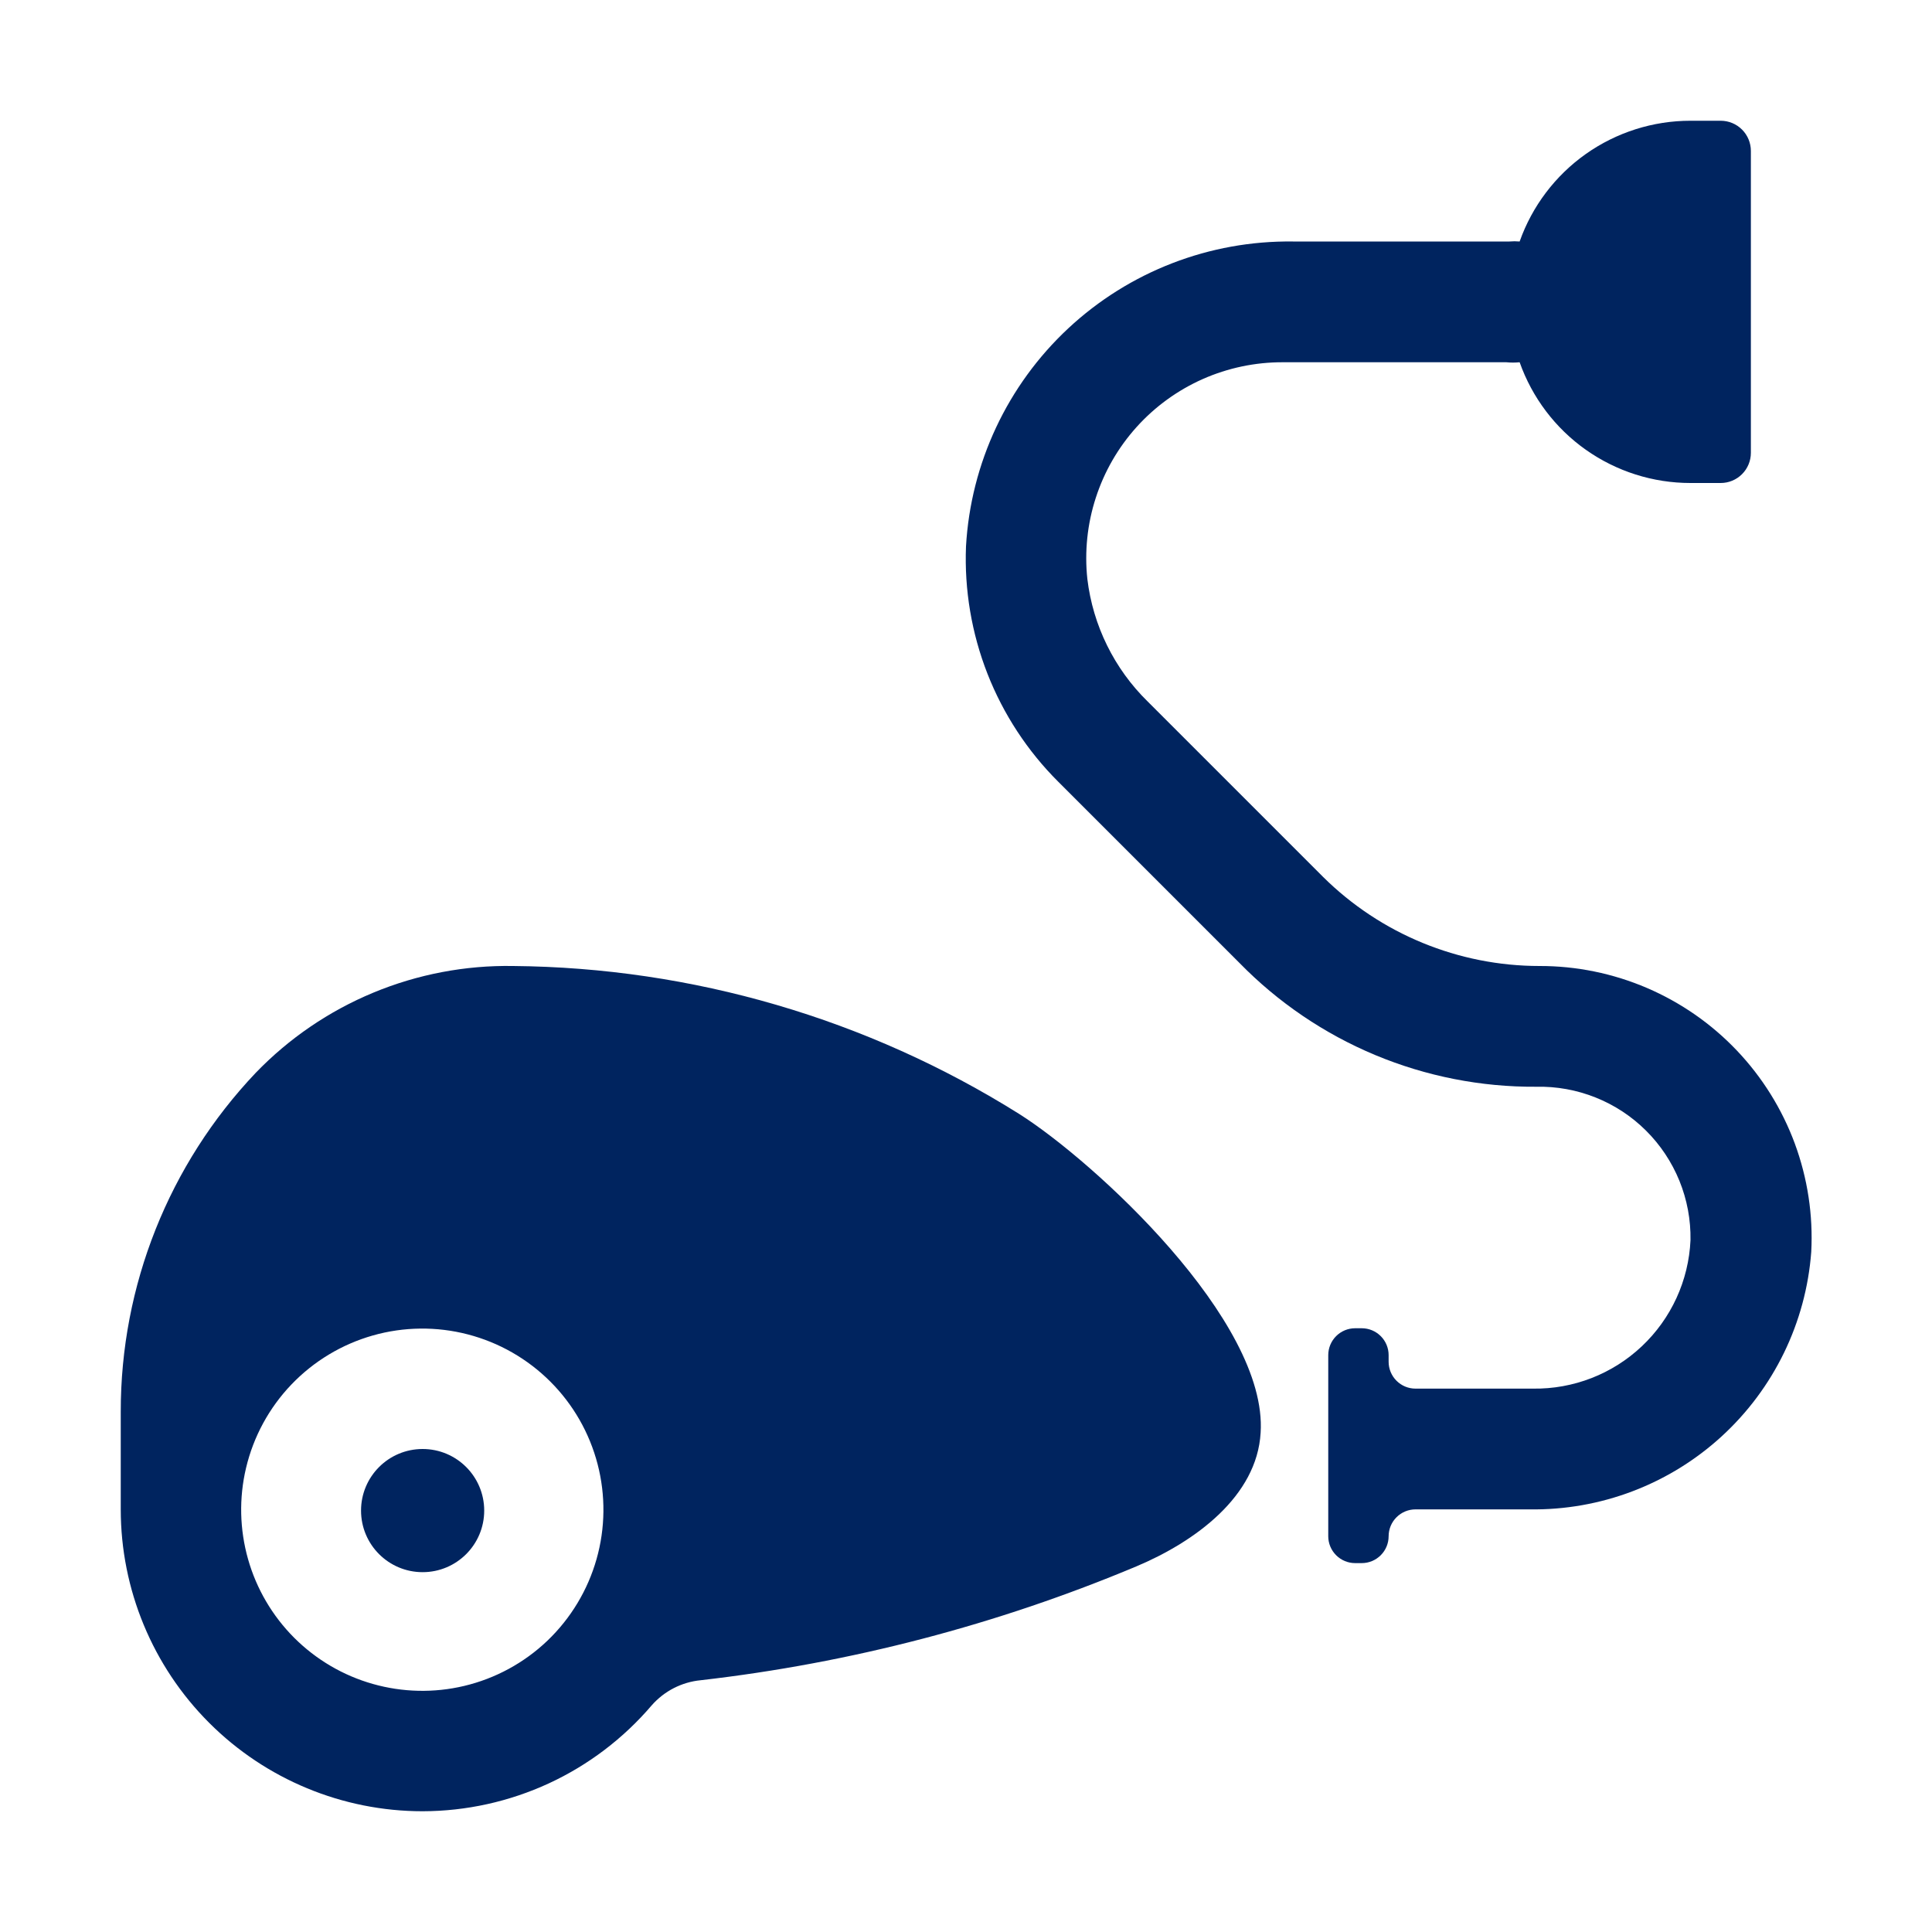
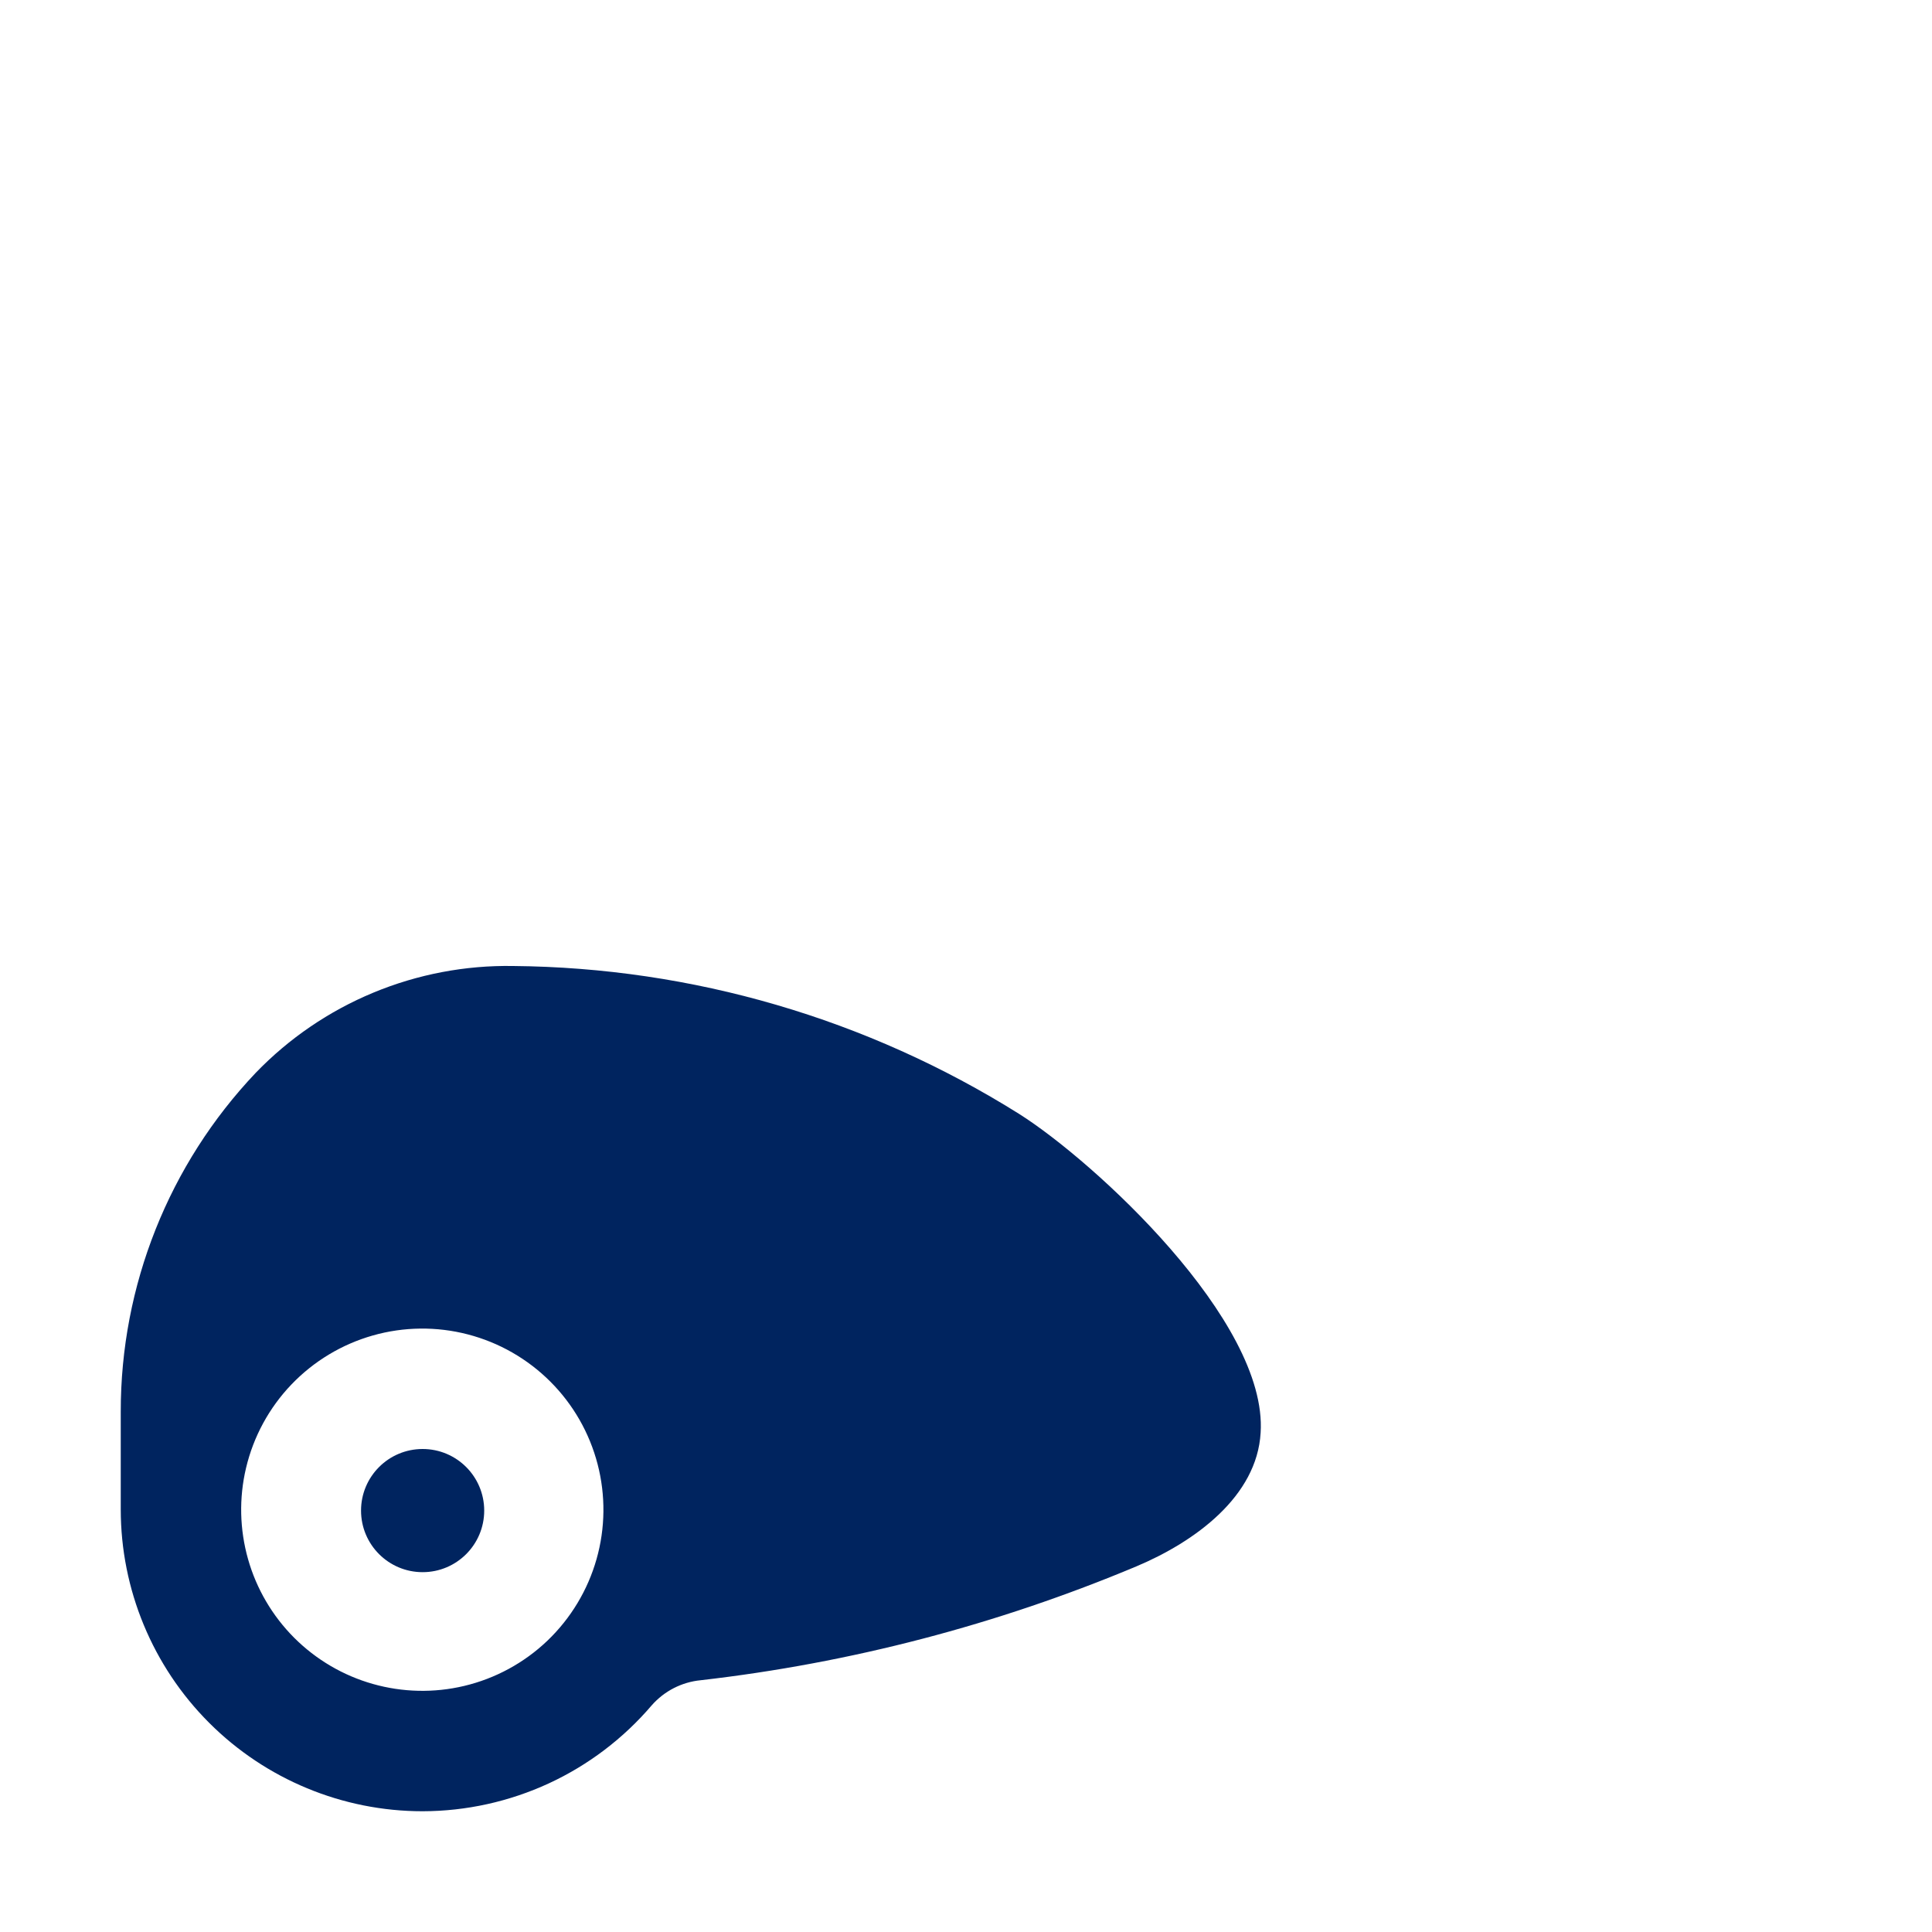
<svg xmlns="http://www.w3.org/2000/svg" width="64" height="64" viewBox="0 0 64 64" fill="none">
  <path d="M14 60C15.444 59.997 16.869 59.682 18.18 59.077C19.49 58.471 20.653 57.588 21.59 56.49C22.005 56.018 22.584 55.721 23.21 55.66C28.174 55.091 33.032 53.822 37.64 51.89C39.59 51.07 41.64 49.57 41.76 47.46C42 43.75 36.23 38.46 33.76 36.9C28.734 33.748 22.932 32.052 17 32C15.411 31.973 13.834 32.274 12.367 32.883C10.899 33.492 9.573 34.396 8.47 35.54C5.594 38.571 3.994 42.592 4 46.77V50C4 52.652 5.054 55.196 6.929 57.071C8.804 58.946 11.348 60 14 60ZM8.15 48.63C8.396 47.59 8.915 46.635 9.653 45.864C10.392 45.092 11.323 44.531 12.351 44.239C13.378 43.947 14.465 43.935 15.499 44.204C16.533 44.473 17.476 45.013 18.232 45.769C18.987 46.524 19.527 47.467 19.796 48.501C20.065 49.535 20.053 50.622 19.761 51.649C19.469 52.677 18.908 53.608 18.137 54.347C17.365 55.085 16.41 55.604 15.37 55.85C14.374 56.086 13.335 56.062 12.351 55.783C11.366 55.504 10.47 54.977 9.746 54.254C9.023 53.53 8.496 52.634 8.217 51.649C7.938 50.665 7.914 49.626 8.15 48.63Z" fill="#00245F" />
  <path d="M14 52.08C15.127 52.08 16.04 51.167 16.04 50.04C16.04 48.913 15.127 48 14 48C12.873 48 11.96 48.913 11.96 50.04C11.96 51.167 12.873 52.08 14 52.08Z" fill="#00245F" />
-   <path d="M42.49 12H49.9C50.046 12.015 50.194 12.015 50.34 12C50.754 13.17 51.52 14.184 52.534 14.9C53.548 15.616 54.759 16.001 56 16H57C57.265 16 57.52 15.895 57.707 15.707C57.895 15.52 58 15.265 58 15V5C58 4.735 57.895 4.48 57.707 4.293C57.52 4.105 57.265 4 57 4H56C54.759 3.999 53.548 4.384 52.534 5.1C51.52 5.817 50.754 6.83 50.34 8C50.227 7.99 50.113 7.99 50 8H42.83C40.072 7.965 37.406 8.995 35.388 10.877C33.371 12.758 32.157 15.346 32 18.1C31.943 19.541 32.186 20.978 32.712 22.321C33.239 23.663 34.038 24.882 35.06 25.9L41.06 31.9C42.339 33.209 43.869 34.246 45.558 34.951C47.246 35.655 49.06 36.012 50.89 36C51.563 35.985 52.231 36.106 52.856 36.356C53.481 36.605 54.049 36.978 54.526 37.453C55.003 37.927 55.379 38.493 55.633 39.116C55.886 39.739 56.011 40.407 56 41.08C55.94 42.418 55.362 43.68 54.387 44.598C53.413 45.517 52.119 46.02 50.78 46H46.89C46.654 46 46.428 45.906 46.261 45.739C46.094 45.572 46 45.346 46 45.11V44.89C46 44.654 45.906 44.428 45.739 44.261C45.572 44.094 45.346 44 45.11 44H44.89C44.654 44 44.428 44.094 44.261 44.261C44.094 44.428 44 44.654 44 44.89V50.89C44 51.126 44.094 51.352 44.261 51.519C44.428 51.686 44.654 51.78 44.89 51.78H45.11C45.346 51.78 45.572 51.686 45.739 51.519C45.906 51.352 46 51.126 46 50.89C46 50.654 46.094 50.428 46.261 50.261C46.428 50.094 46.654 50 46.89 50H50.67C53.019 50.035 55.293 49.171 57.027 47.586C58.761 46 59.824 43.813 60 41.47C60.064 40.249 59.878 39.028 59.455 37.881C59.031 36.735 58.378 35.686 57.536 34.8C56.694 33.914 55.68 33.209 54.556 32.727C53.433 32.246 52.222 31.998 51 32C48.315 32 45.738 30.94 43.83 29.05L38.02 23.24C36.911 22.154 36.205 20.721 36.02 19.18C35.923 18.273 36.018 17.356 36.3 16.489C36.581 15.621 37.041 14.823 37.652 14.145C38.262 13.468 39.009 12.927 39.842 12.557C40.676 12.188 41.578 11.998 42.49 12Z" fill="#00245F" />
</svg>